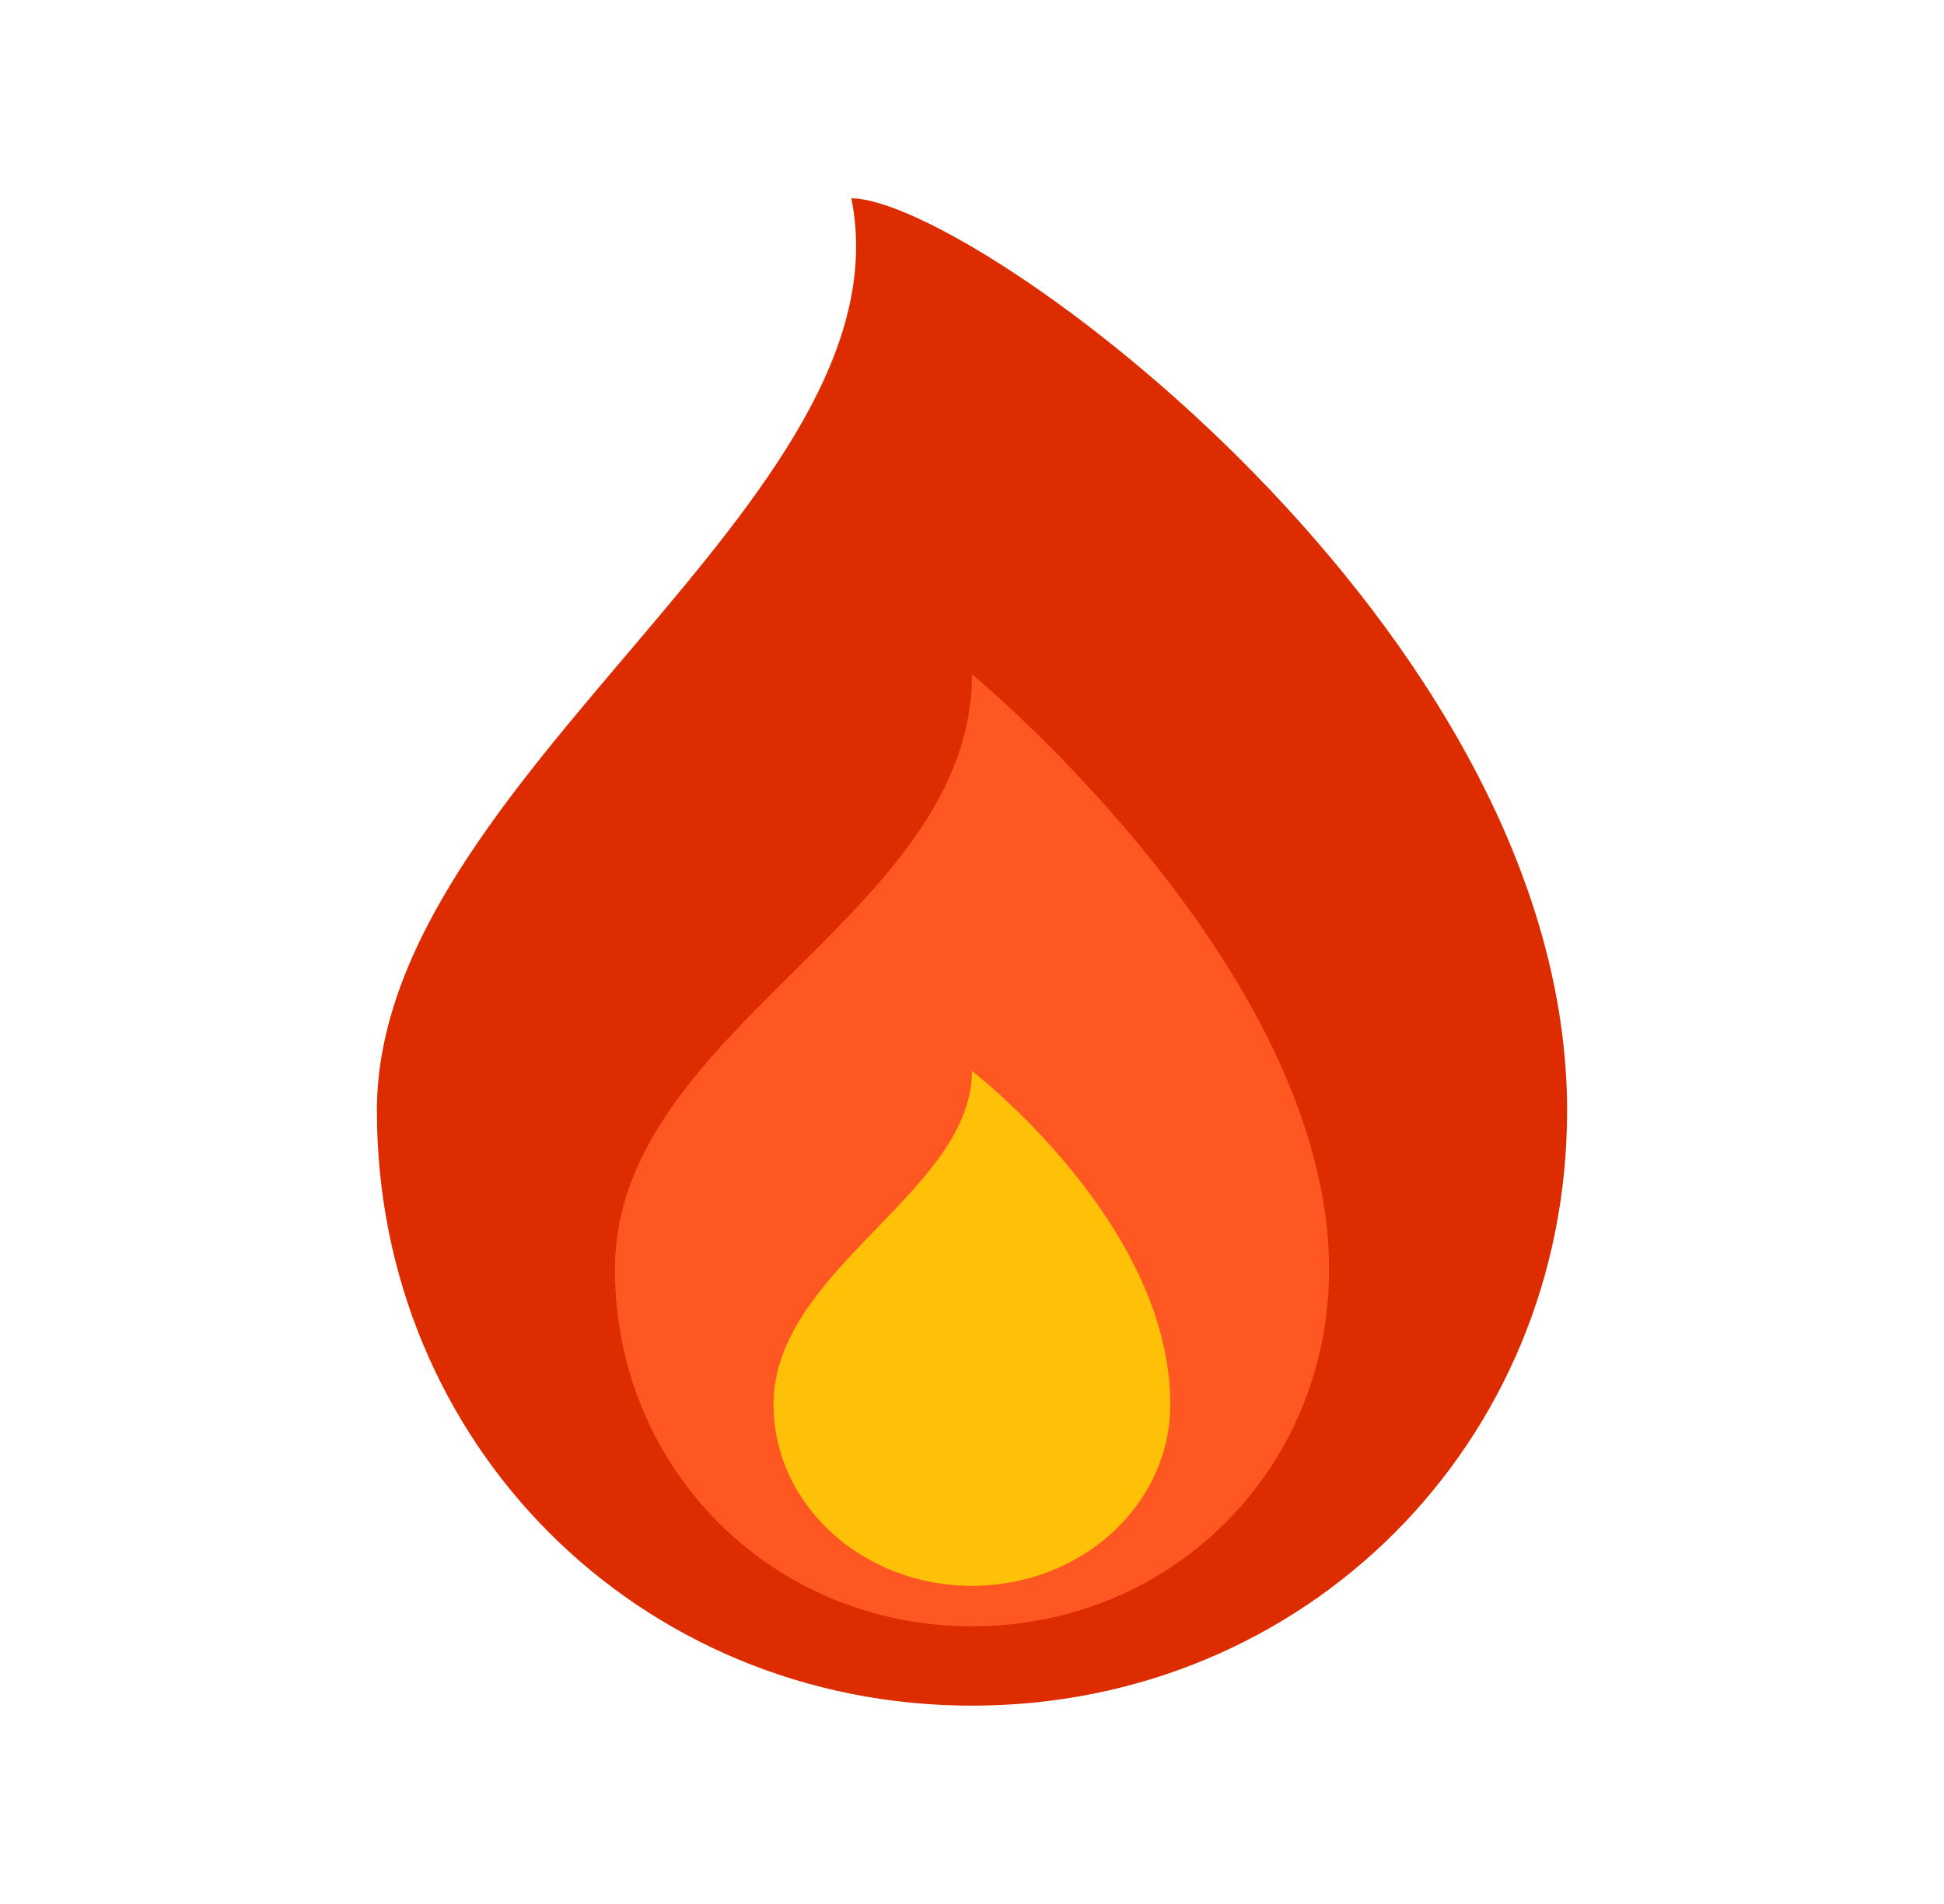
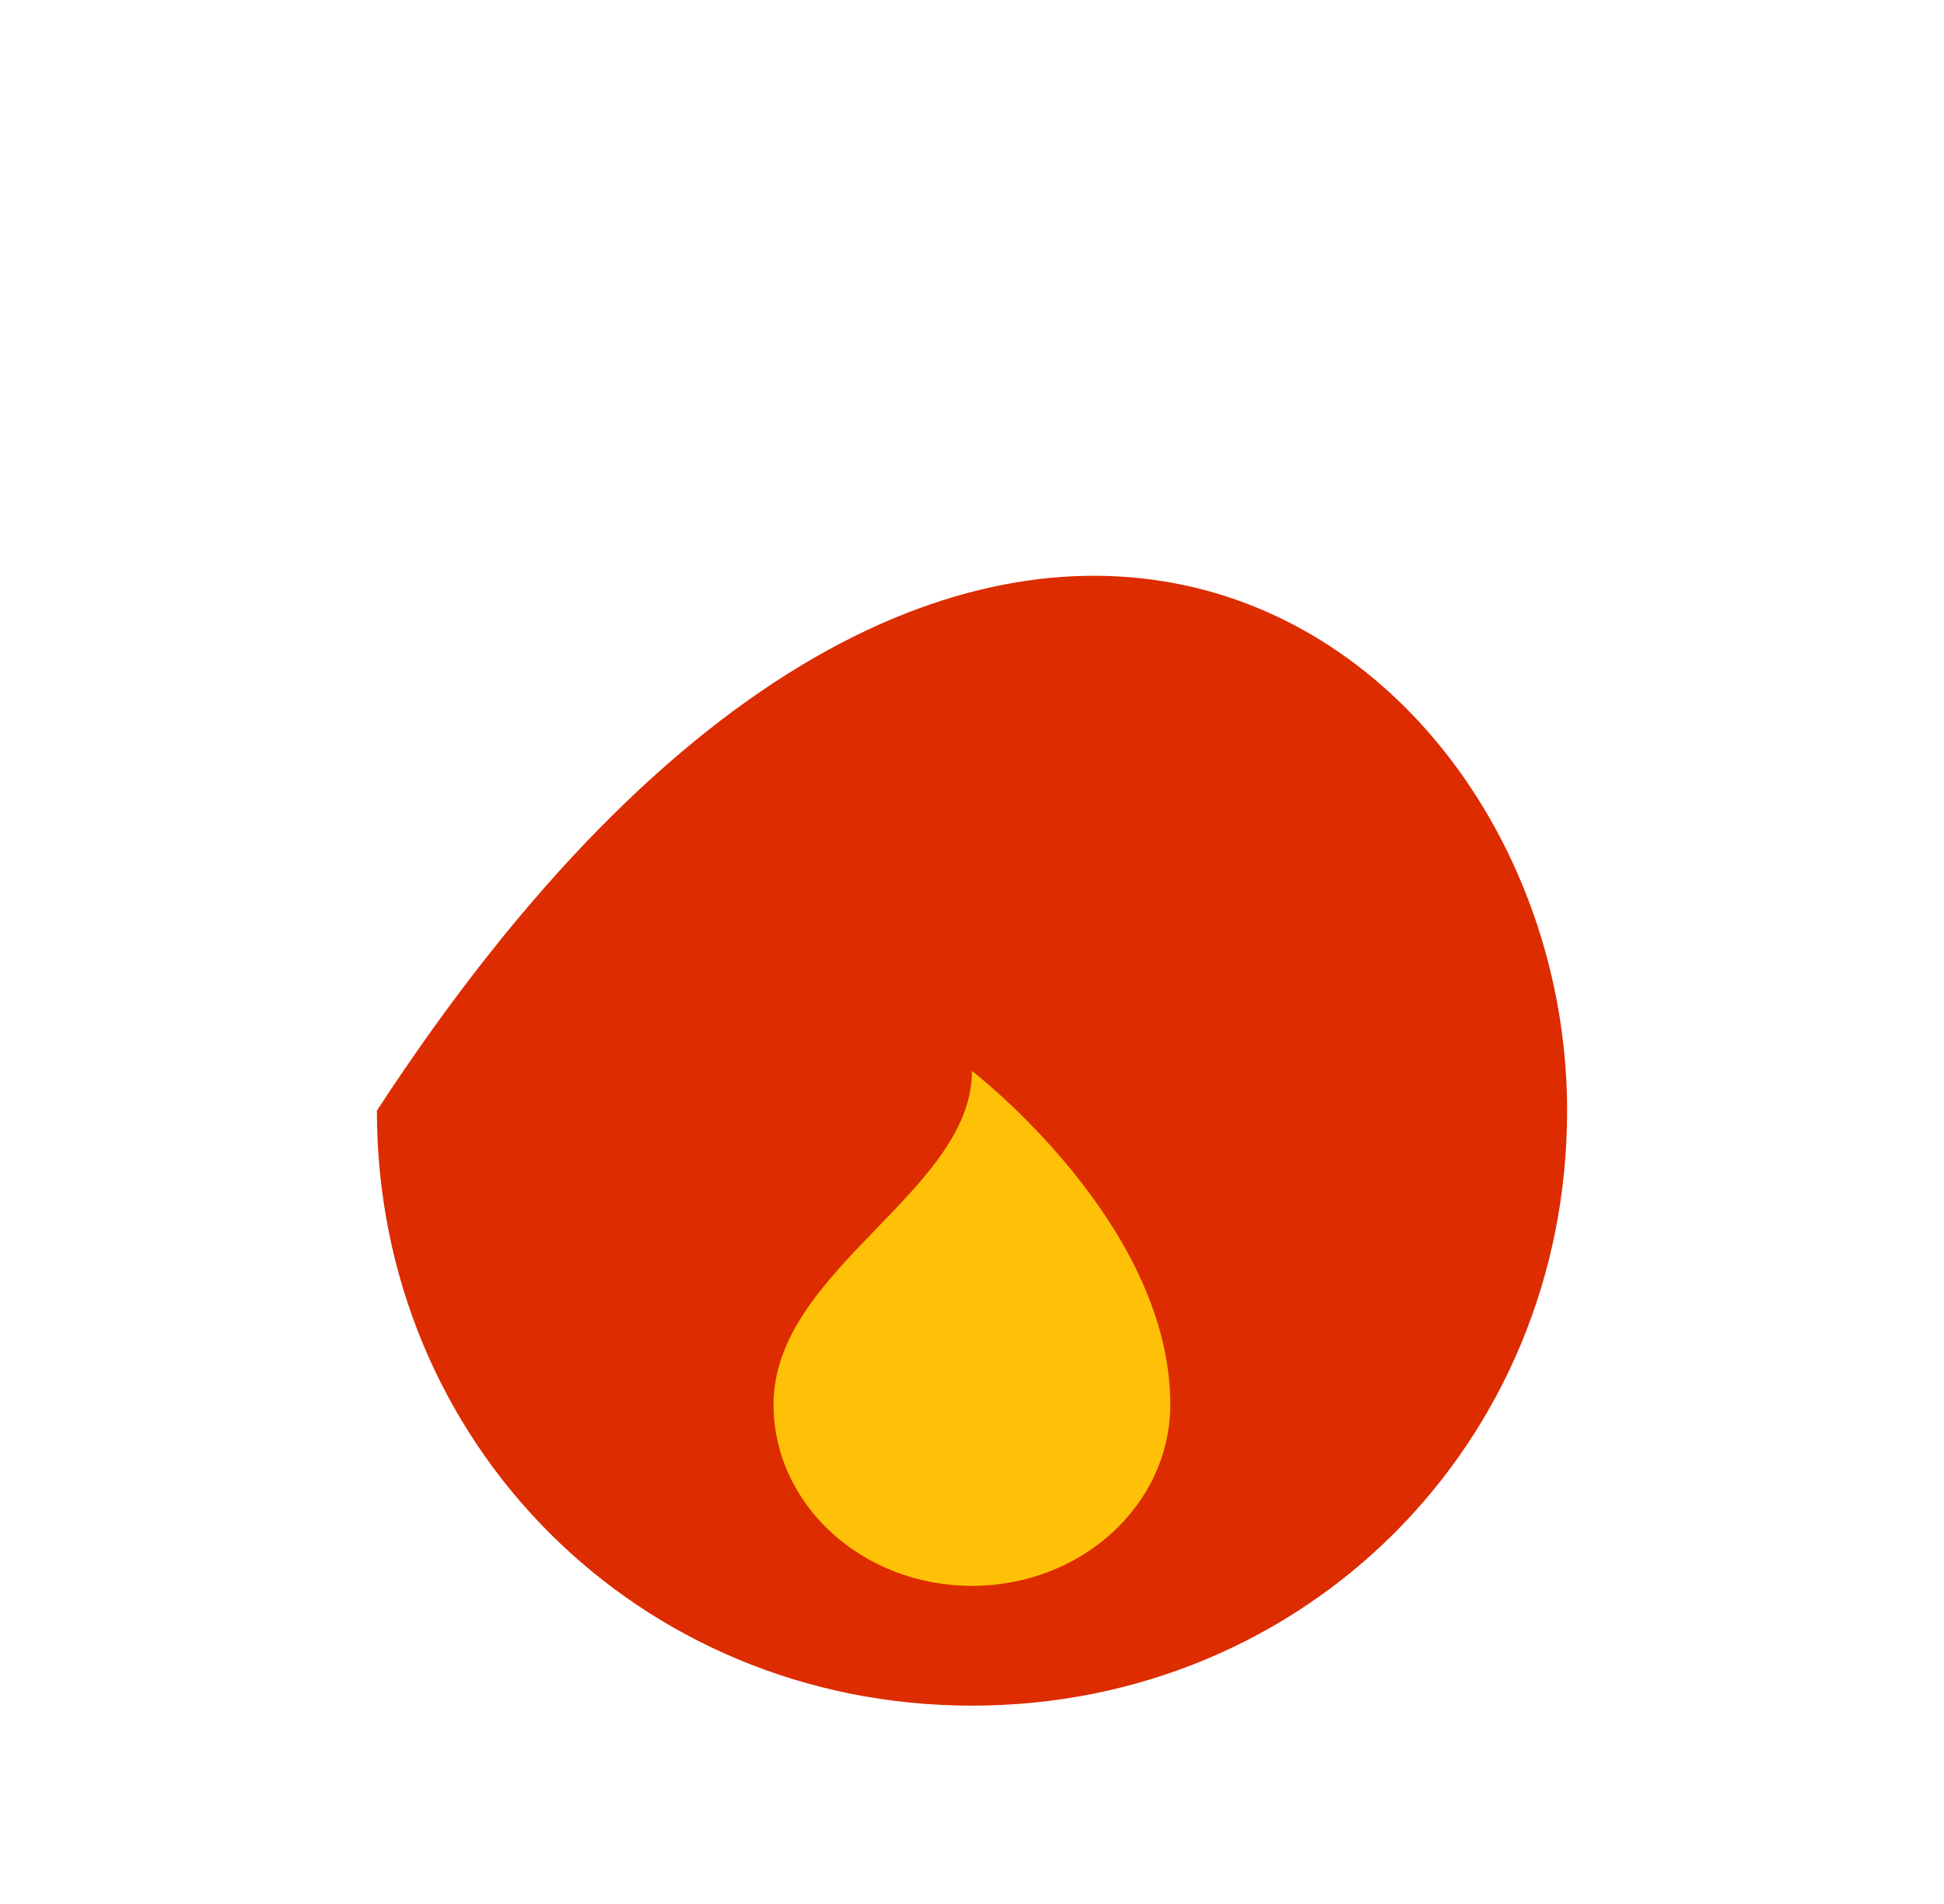
<svg xmlns="http://www.w3.org/2000/svg" width="49" height="48" viewBox="0 0 49 48" fill="none">
-   <path d="M39.5 28C39.5 36.395 32.894 43 24.499 43C16.104 43 9.5 36.395 9.5 28C9.5 19.605 22.979 12.6 21.459 5C24.5 5 39.5 15.841 39.5 28Z" fill="#DD2C00" />
-   <path d="M33.5 32C33.5 24.401 24.5 17 24.5 17C24.5 23.08 15.5 25.921 15.5 32C15.5 37.036 19.463 41 24.5 41C29.537 41 33.5 37.036 33.5 32Z" fill="#FF5722" />
+   <path d="M39.5 28C39.5 36.395 32.894 43 24.499 43C16.104 43 9.5 36.395 9.5 28C24.5 5 39.5 15.841 39.5 28Z" fill="#DD2C00" />
  <path d="M19.498 35.406C19.499 32 24.499 30.051 24.499 27C24.499 27 29.498 30.832 29.498 35.406C29.498 37.931 27.261 39.98 24.498 39.98C21.735 39.98 19.497 37.932 19.498 35.406Z" fill="#FFC107" />
</svg>